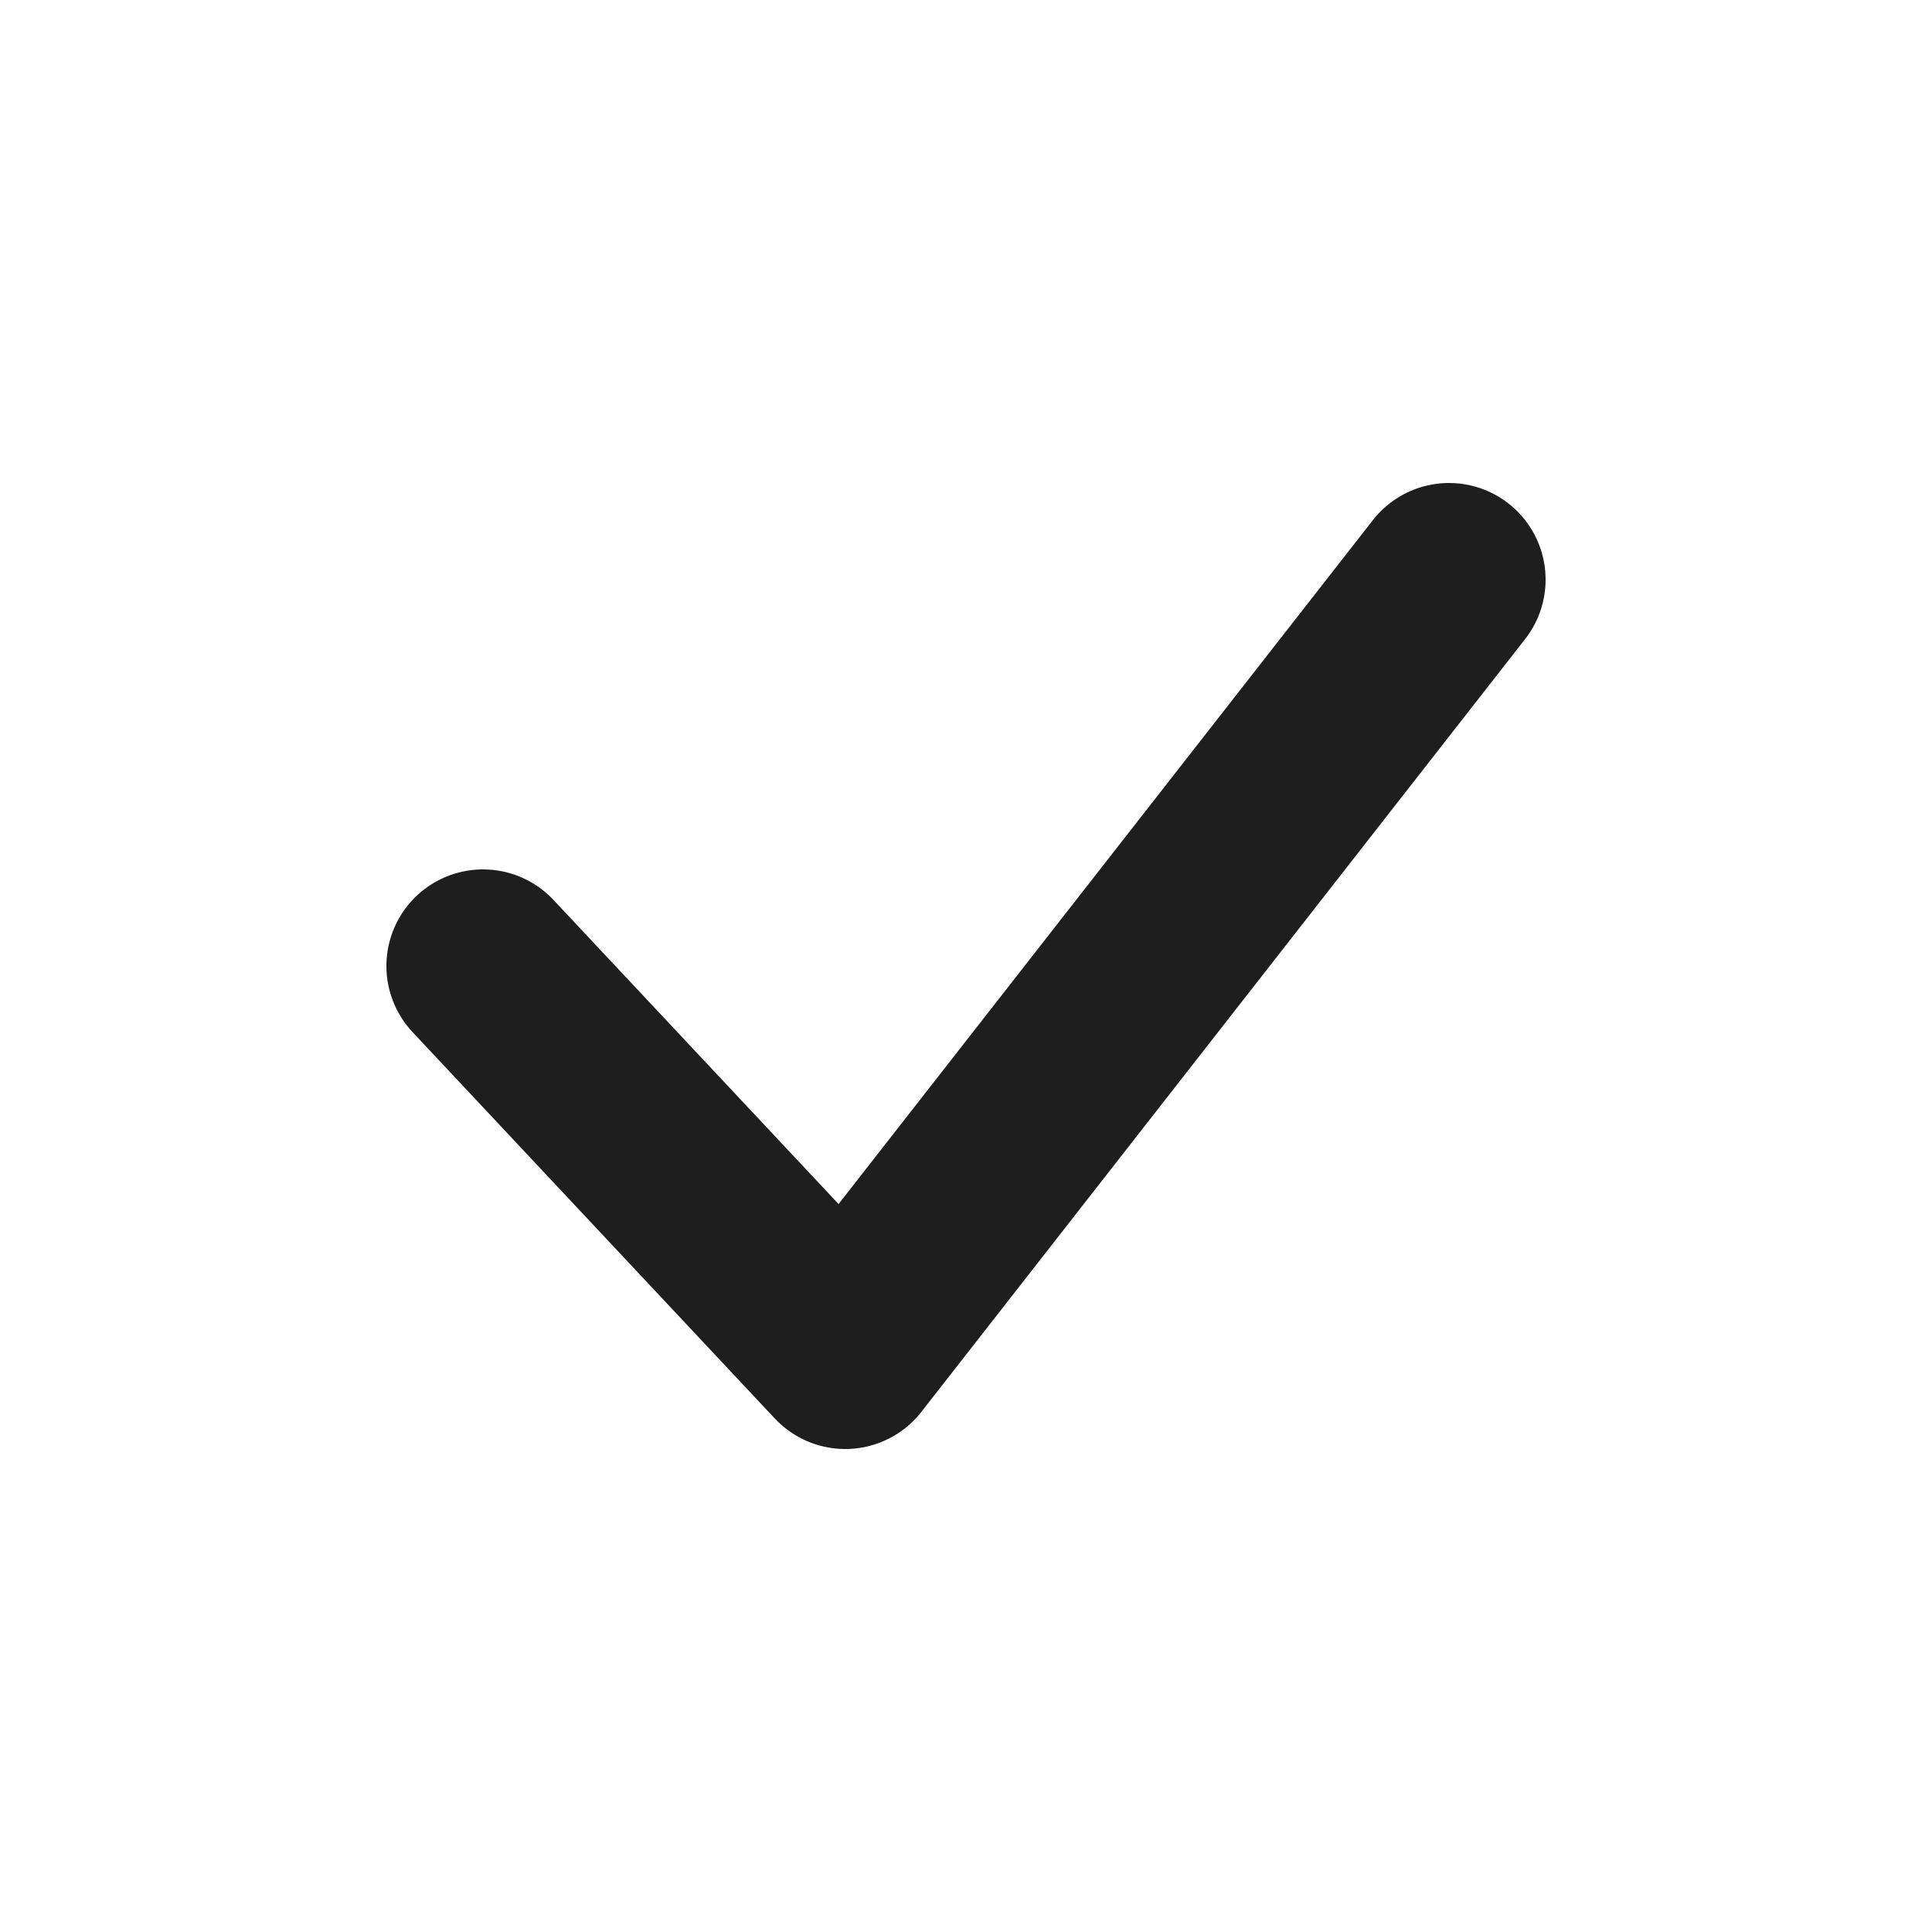
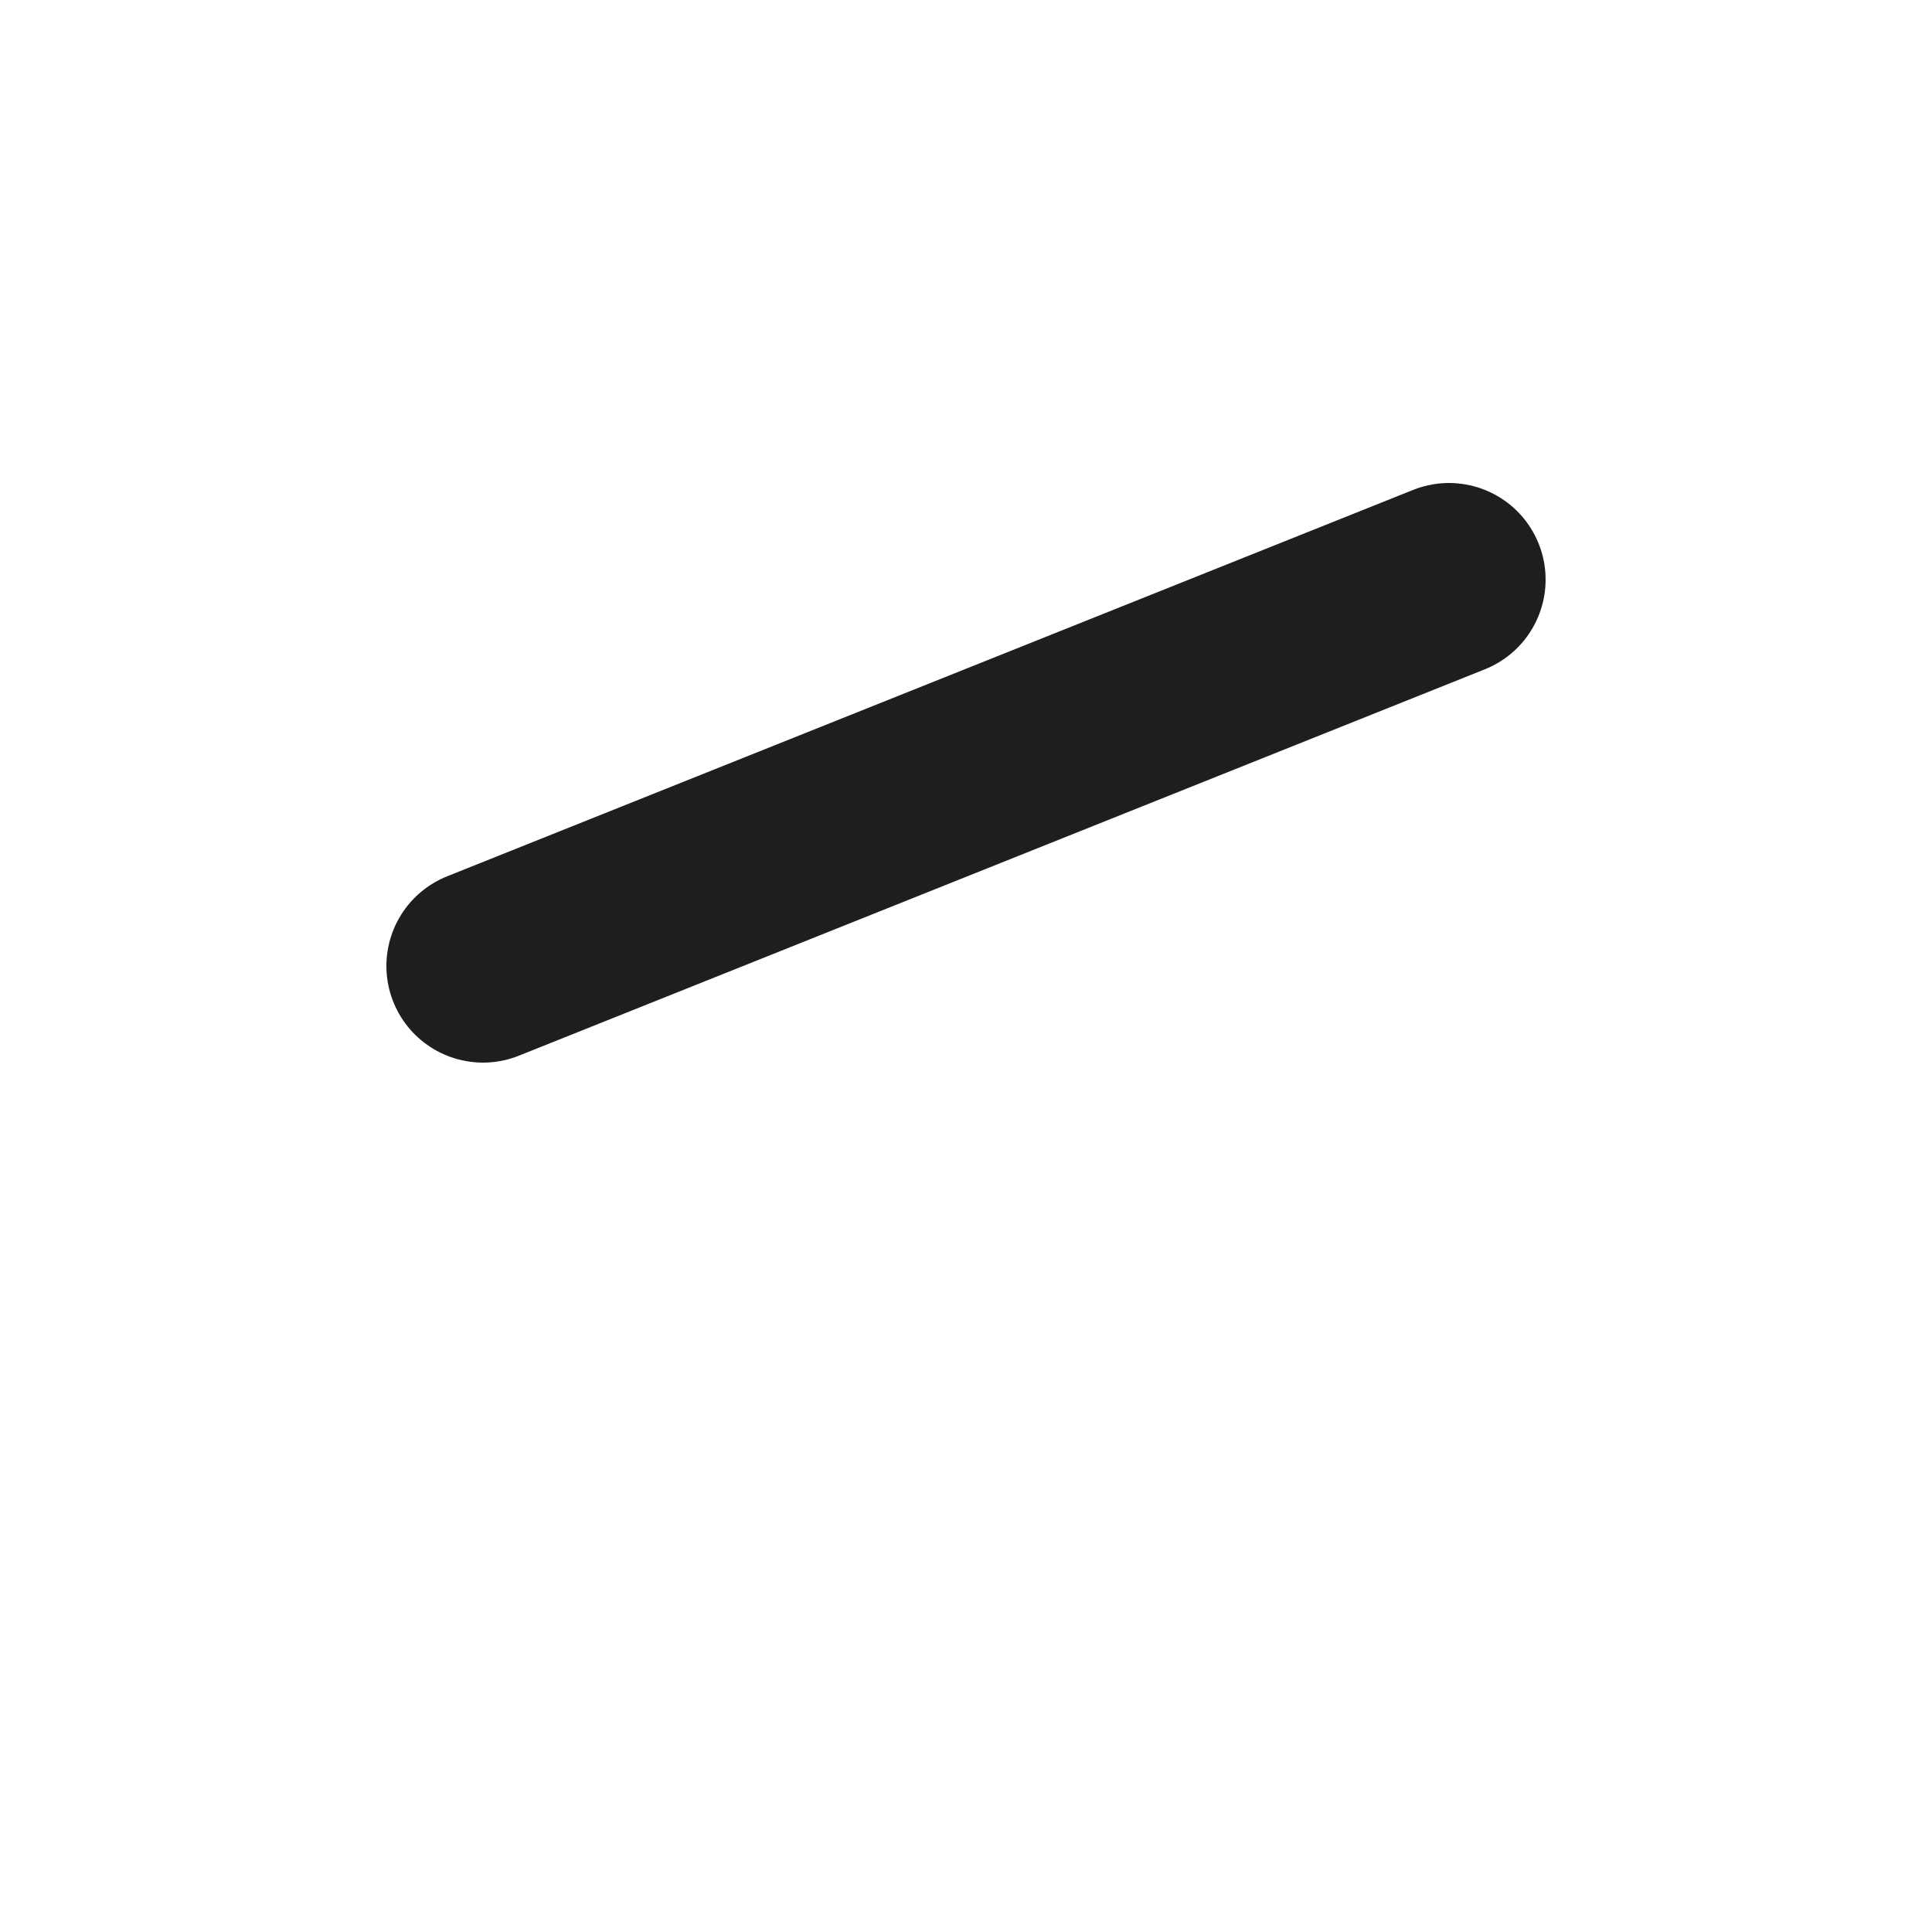
<svg xmlns="http://www.w3.org/2000/svg" width="20" height="20" viewBox="0 0 20 20" fill="none">
-   <path d="M5 10L8.75 14L15 6" stroke="#1E1E1E" stroke-width="2" stroke-linecap="round" stroke-linejoin="round" />
+   <path d="M5 10L15 6" stroke="#1E1E1E" stroke-width="2" stroke-linecap="round" stroke-linejoin="round" />
</svg>